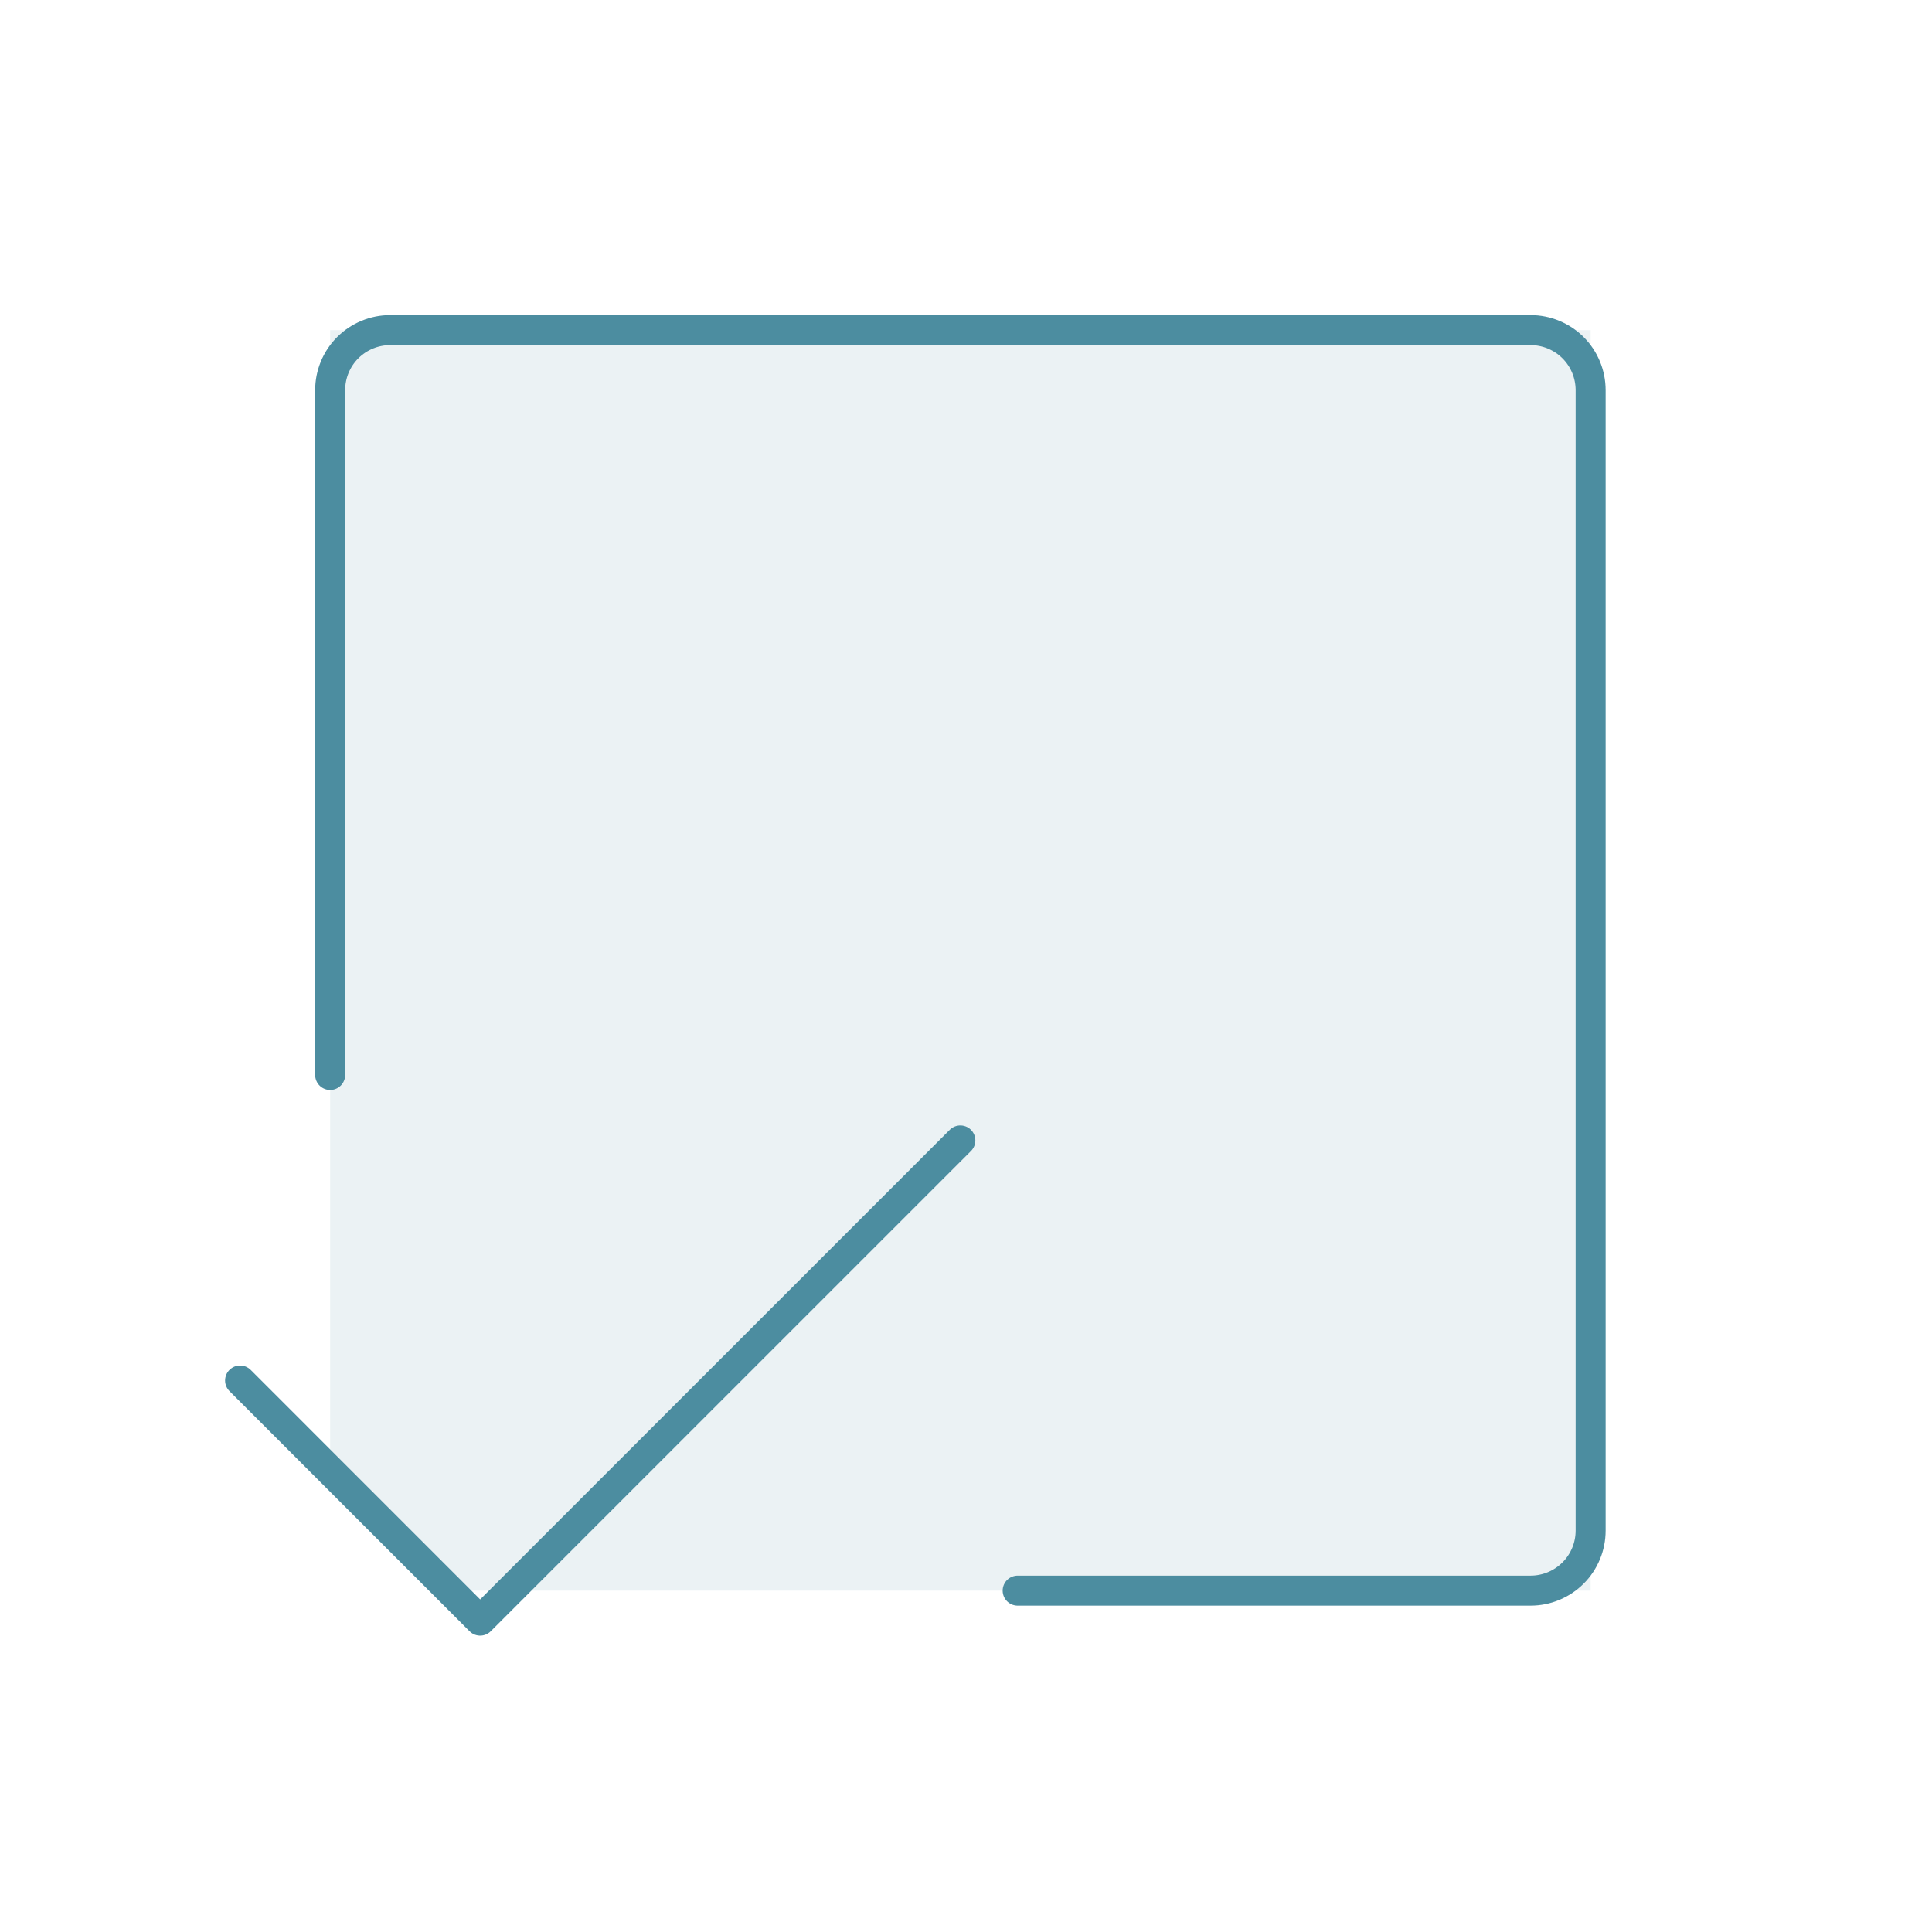
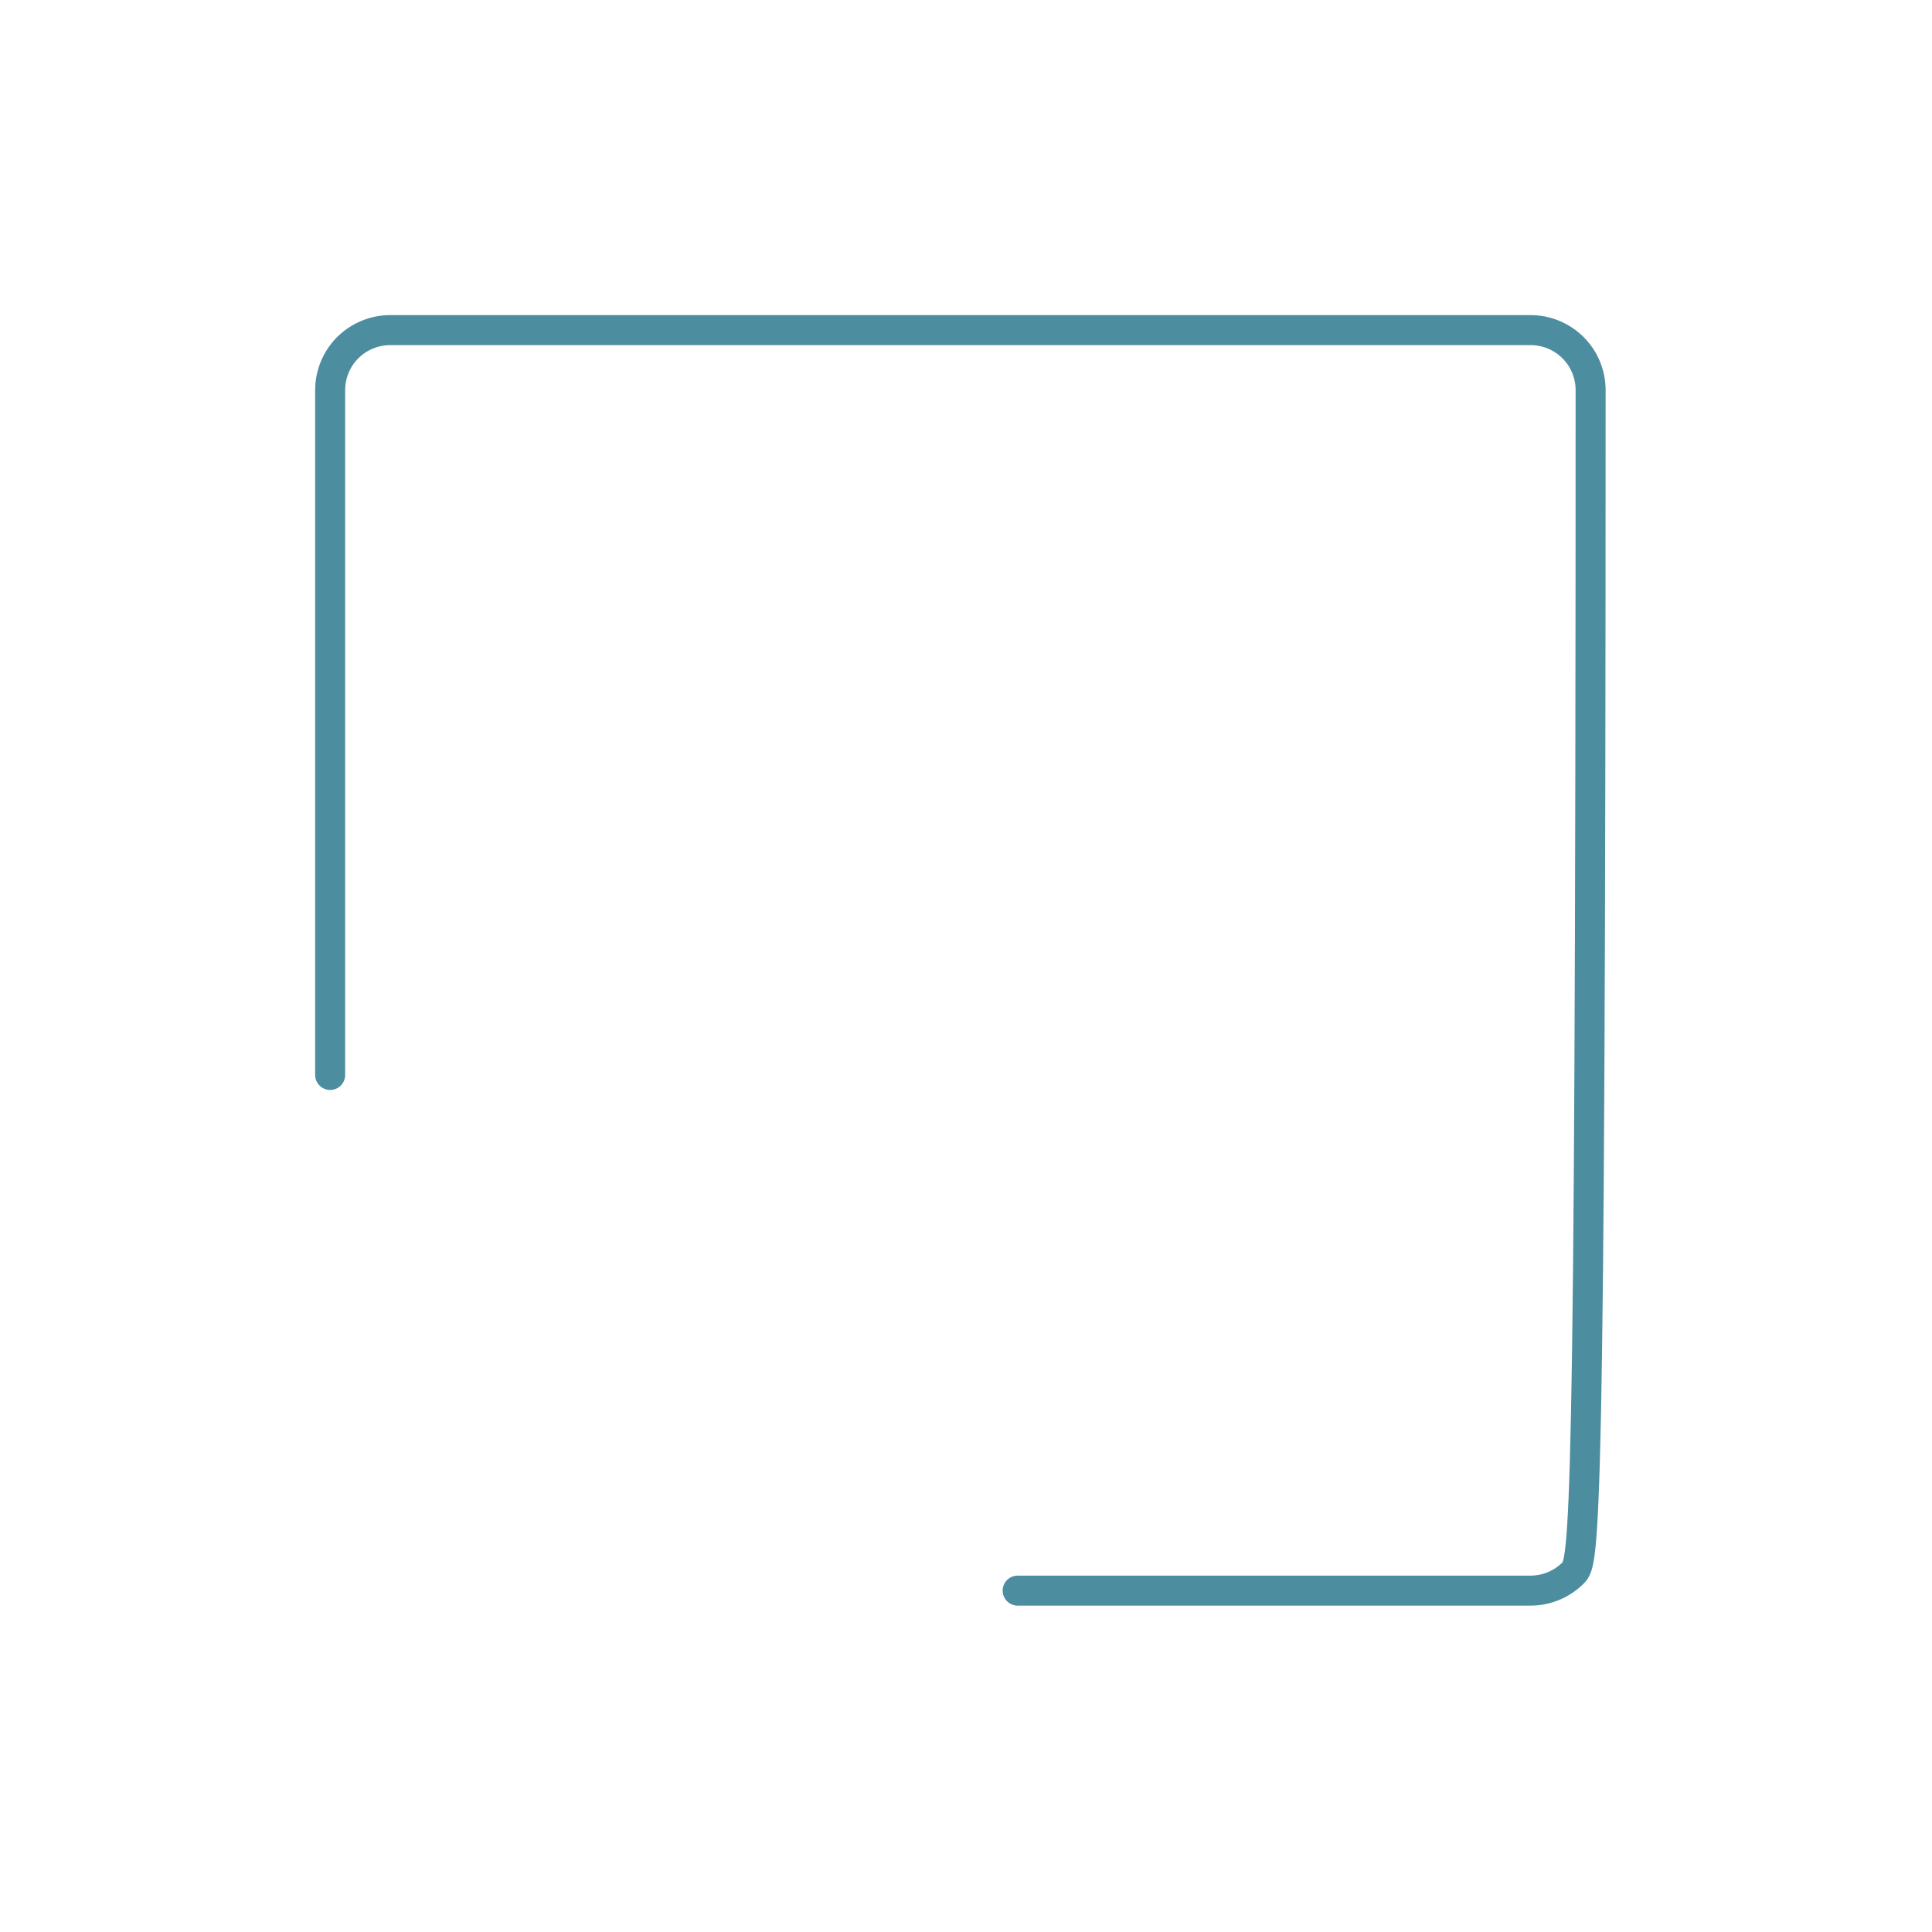
<svg xmlns="http://www.w3.org/2000/svg" width="53" height="53" viewBox="0 0 53 53" fill="none">
-   <path opacity="0.11" d="M9.057 9.056V40.341L12.35 43.635H43.635V9.056H9.057Z" fill="#4C8DA0" />
-   <path d="M9.057 29.489V10.703C9.057 10.266 9.23 9.847 9.539 9.538C9.848 9.23 10.267 9.056 10.703 9.056H41.988C42.425 9.056 42.844 9.23 43.153 9.538C43.462 9.847 43.635 10.266 43.635 10.703V41.988C43.635 42.425 43.462 42.843 43.153 43.152C42.844 43.461 42.425 43.635 41.988 43.635H27.917" stroke="#4C8DA0" stroke-width="0.823" stroke-linecap="round" stroke-linejoin="round" />
-   <path d="M26.345 31.285L13.172 44.458L6.586 37.871" stroke="#4C8DA0" stroke-width="0.823" stroke-linecap="round" stroke-linejoin="round" />
+   <path d="M9.057 29.489V10.703C9.057 10.266 9.23 9.847 9.539 9.538C9.848 9.23 10.267 9.056 10.703 9.056H41.988C42.425 9.056 42.844 9.23 43.153 9.538C43.462 9.847 43.635 10.266 43.635 10.703C43.635 42.425 43.462 42.843 43.153 43.152C42.844 43.461 42.425 43.635 41.988 43.635H27.917" stroke="#4C8DA0" stroke-width="0.823" stroke-linecap="round" stroke-linejoin="round" />
</svg>